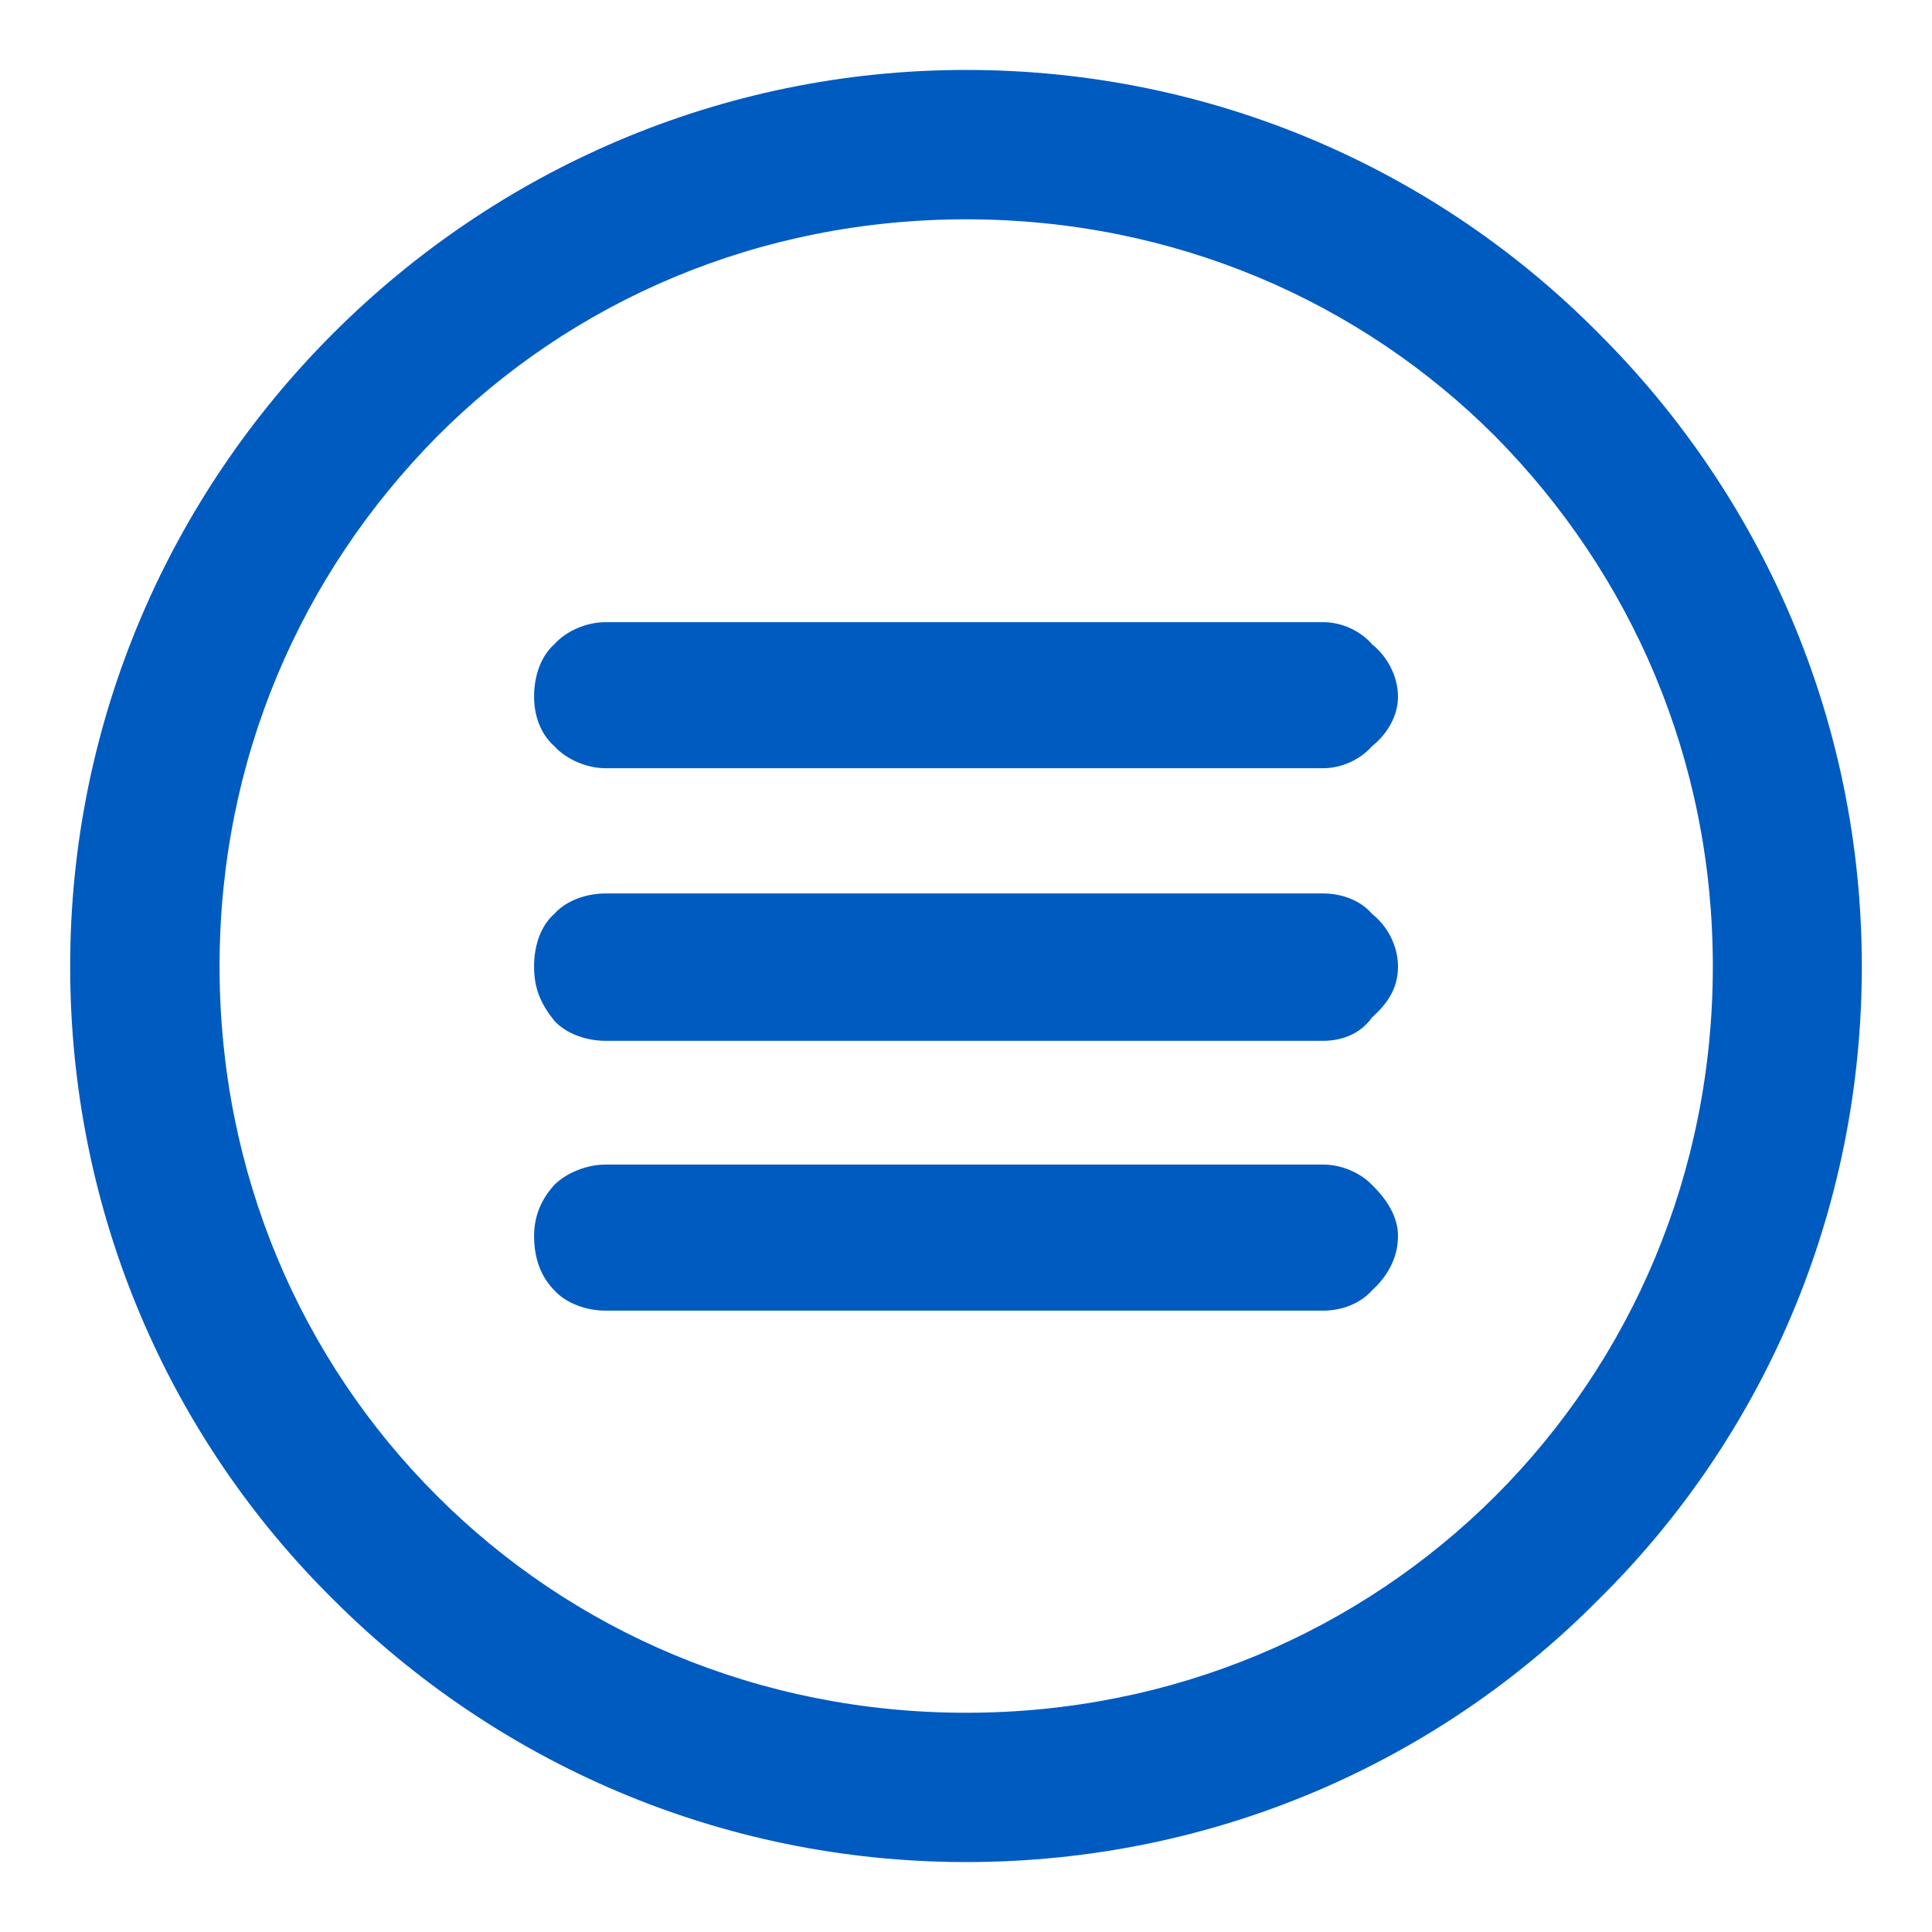
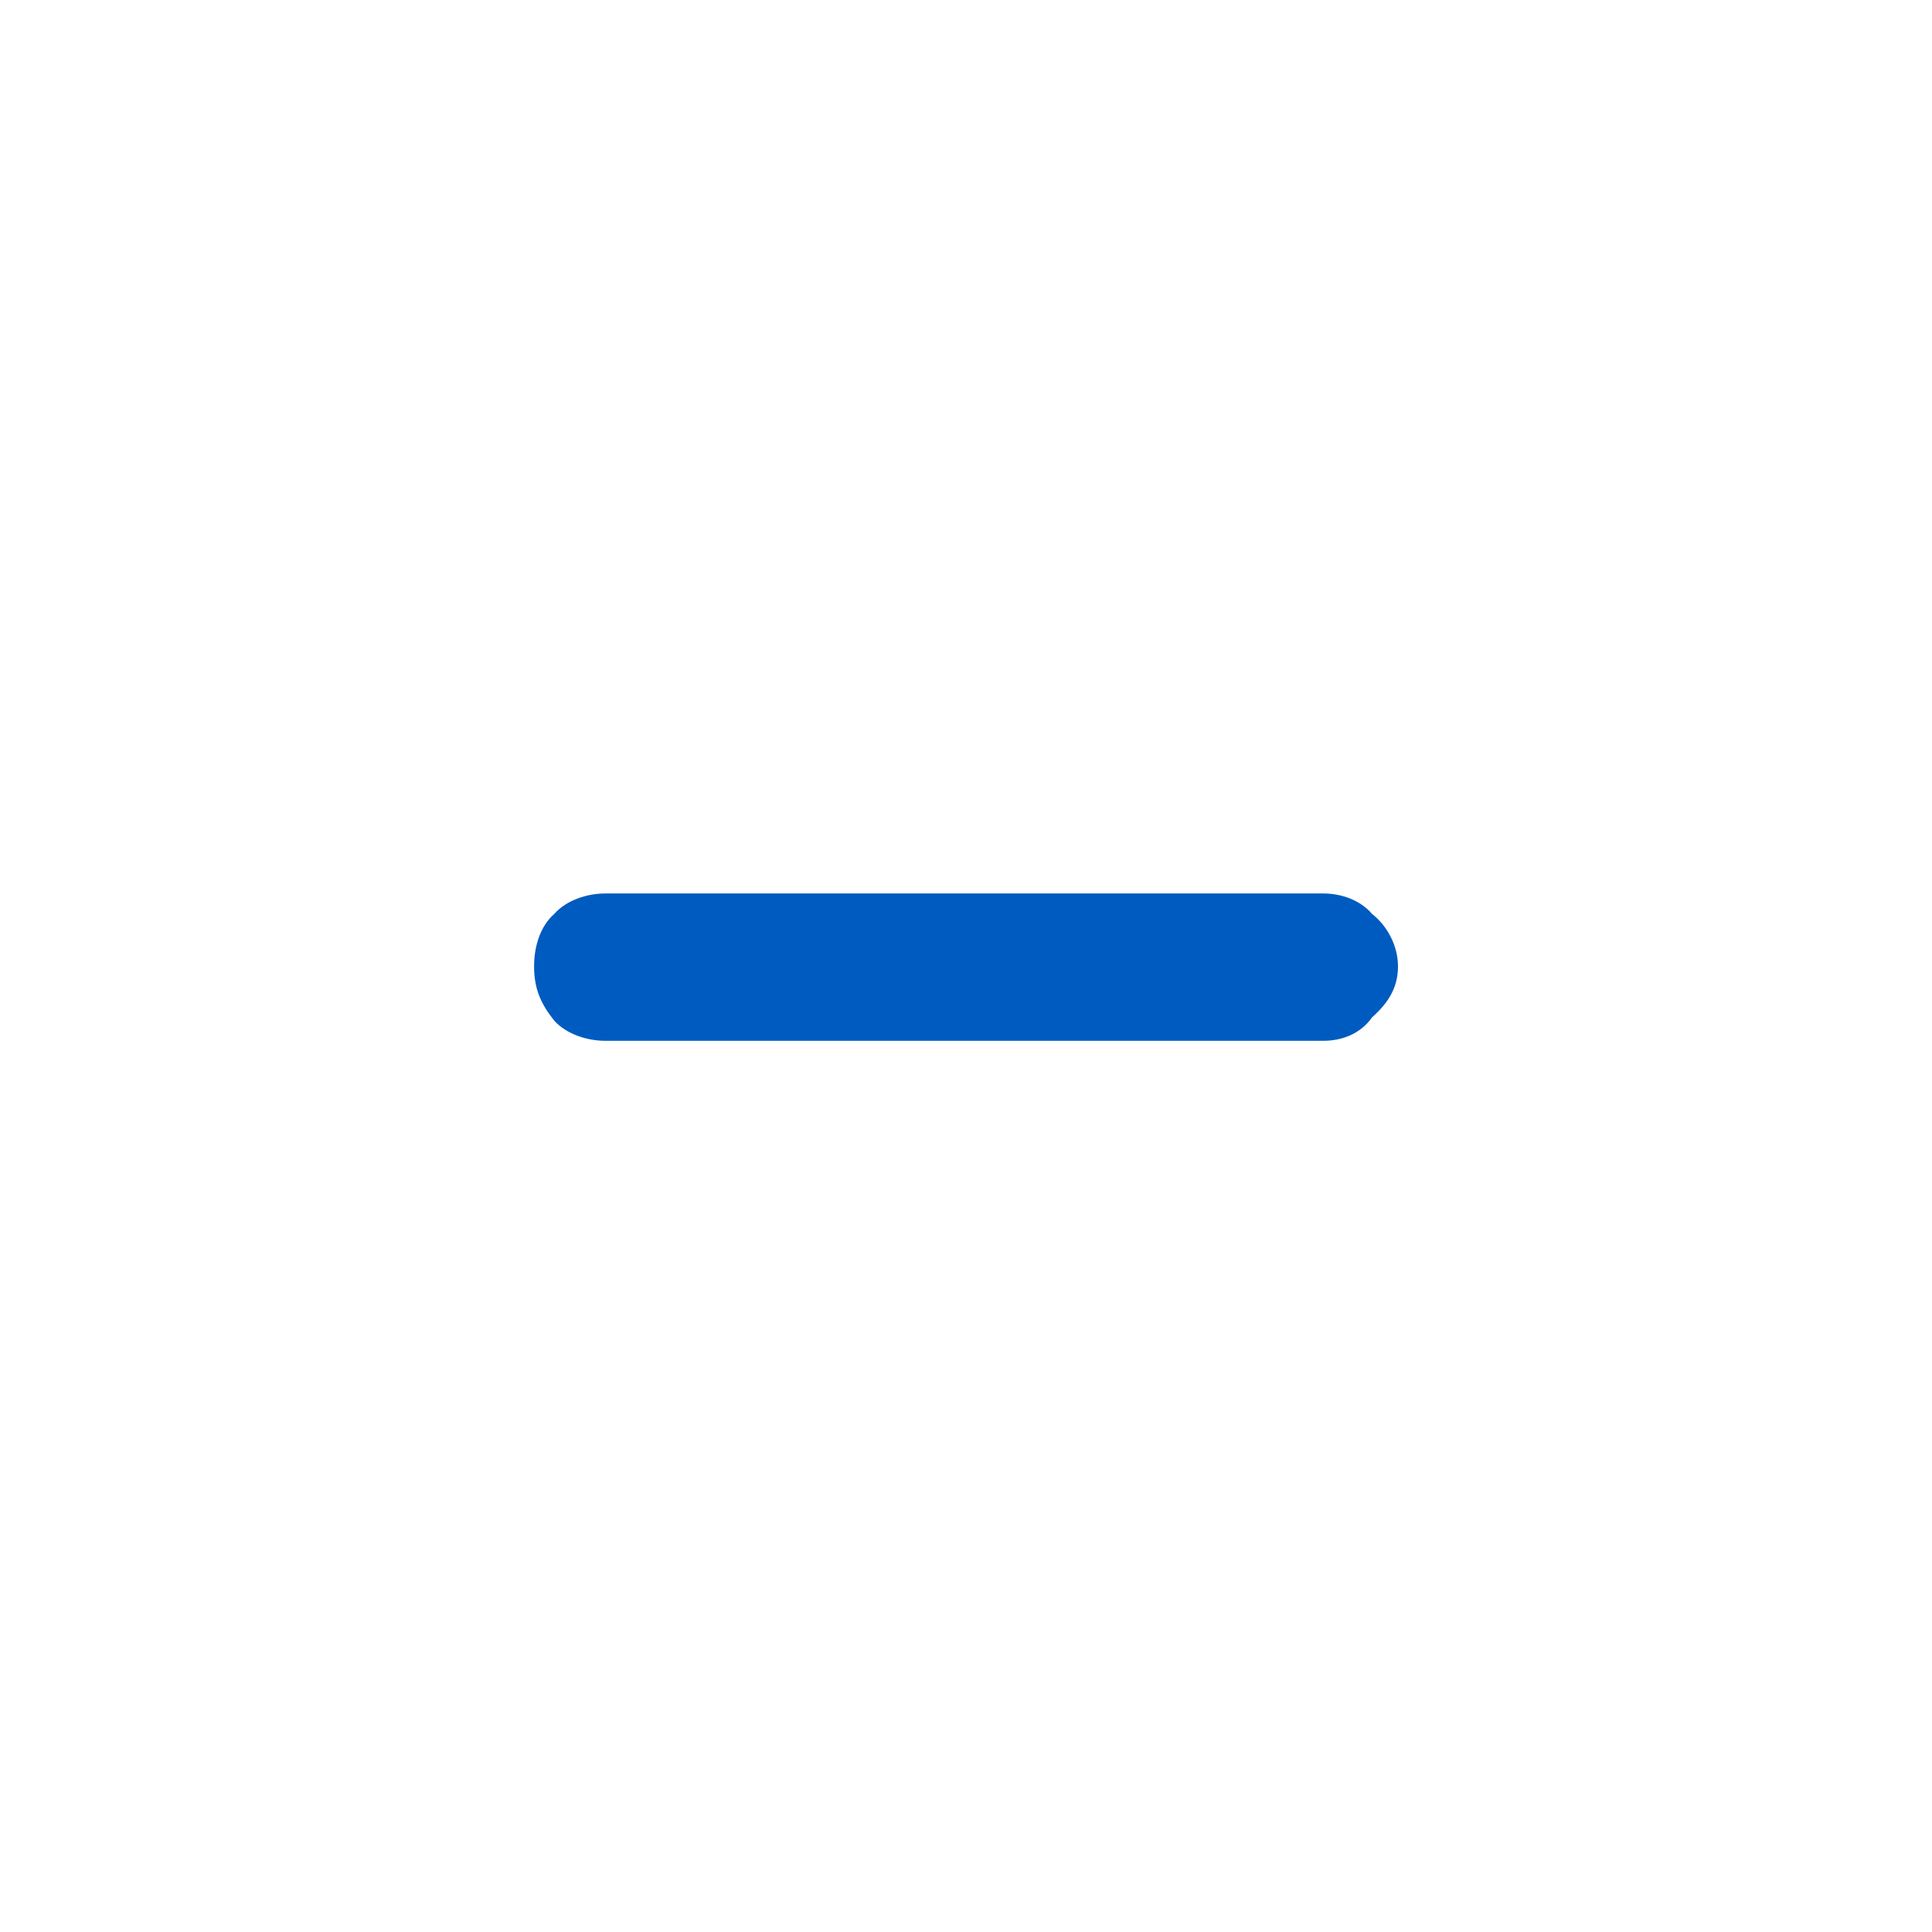
<svg xmlns="http://www.w3.org/2000/svg" version="1.1" id="圖層_1" x="0px" y="0px" width="50px" height="50px" viewBox="0 0 50 50" enable-background="new 0 0 50 50" xml:space="preserve">
  <g>
-     <path fill="none" d="M38.701,11.303c-3.508-3.519-8.34-5.627-13.703-5.627c-5.364,0-10.2,2.108-13.698,5.627   c-3.521,3.565-5.623,8.349-5.623,13.707c0,5.352,2.102,10.182,5.623,13.699c3.498,3.504,8.334,5.617,13.698,5.617   c5.363,0,10.195-2.113,13.703-5.617c3.514-3.518,5.621-8.348,5.621-13.699C44.322,19.652,42.215,14.868,38.701,11.303z    M35.532,26.327c-0.304,0.435-0.789,0.608-1.263,0.608H15.688c-0.476,0-1.01-0.175-1.322-0.521   c-0.354-0.442-0.521-0.834-0.521-1.406c0-0.532,0.168-1.047,0.521-1.356c0.313-0.355,0.847-0.53,1.322-0.53H34.27   c0.475,0,0.961,0.175,1.264,0.53c0.395,0.309,0.669,0.825,0.669,1.356C36.201,25.582,35.928,25.973,35.532,26.327z" />
-     <path fill="#005BC0" d="M34.247,30.139H15.665c-0.476,0-1.009,0.213-1.321,0.529c-0.354,0.389-0.522,0.831-0.522,1.318   c0,0.57,0.169,1.047,0.522,1.406c0.313,0.347,0.846,0.527,1.321,0.527h18.582c0.474,0,0.96-0.182,1.263-0.527   c0.395-0.359,0.67-0.836,0.67-1.406c0-0.487-0.275-0.932-0.67-1.318C35.207,30.352,34.721,30.139,34.247,30.139z" />
    <path fill="#005BC0" d="M35.51,23.653c-0.303-0.355-0.789-0.53-1.263-0.53H15.665c-0.476,0-1.009,0.175-1.321,0.53   c-0.354,0.309-0.522,0.825-0.522,1.356c0,0.572,0.169,0.964,0.522,1.406c0.313,0.346,0.846,0.521,1.321,0.521h18.582   c0.474,0,0.96-0.175,1.263-0.608c0.395-0.354,0.67-0.746,0.67-1.317C36.18,24.478,35.904,23.962,35.51,23.653z" />
-     <path fill="#005BC0" d="M35.51,16.676c-0.303-0.354-0.789-0.574-1.263-0.574H15.665c-0.476,0-1.009,0.22-1.321,0.574   c-0.354,0.312-0.522,0.829-0.522,1.356c0,0.489,0.169,0.965,0.522,1.277c0.313,0.347,0.846,0.572,1.321,0.572h18.582   c0.474,0,0.96-0.225,1.263-0.572c0.395-0.312,0.67-0.788,0.67-1.277C36.18,17.505,35.904,16.988,35.51,16.676z" />
-     <path fill="#005BC0" d="M41.375,8.629c-4.162-4.21-9.959-6.819-16.372-6.819c-6.373,0-12.174,2.609-16.382,6.819   c-4.216,4.211-6.805,10.008-6.805,16.38c0,6.411,2.589,12.212,6.805,16.382c4.208,4.209,10.009,6.799,16.382,6.799   c6.413,0,12.21-2.59,16.372-6.799c4.225-4.17,6.809-9.971,6.809-16.382C48.184,18.637,45.6,12.841,41.375,8.629z M38.707,38.709   c-3.508,3.504-8.34,5.617-13.704,5.617c-5.364,0-10.2-2.113-13.698-5.617c-3.521-3.518-5.623-8.348-5.623-13.699   c0-5.358,2.102-10.142,5.623-13.707c3.498-3.519,8.334-5.627,13.698-5.627c5.364,0,10.196,2.108,13.704,5.627   c3.514,3.565,5.621,8.349,5.621,13.707C44.328,30.361,42.221,35.191,38.707,38.709z" />
  </g>
</svg>